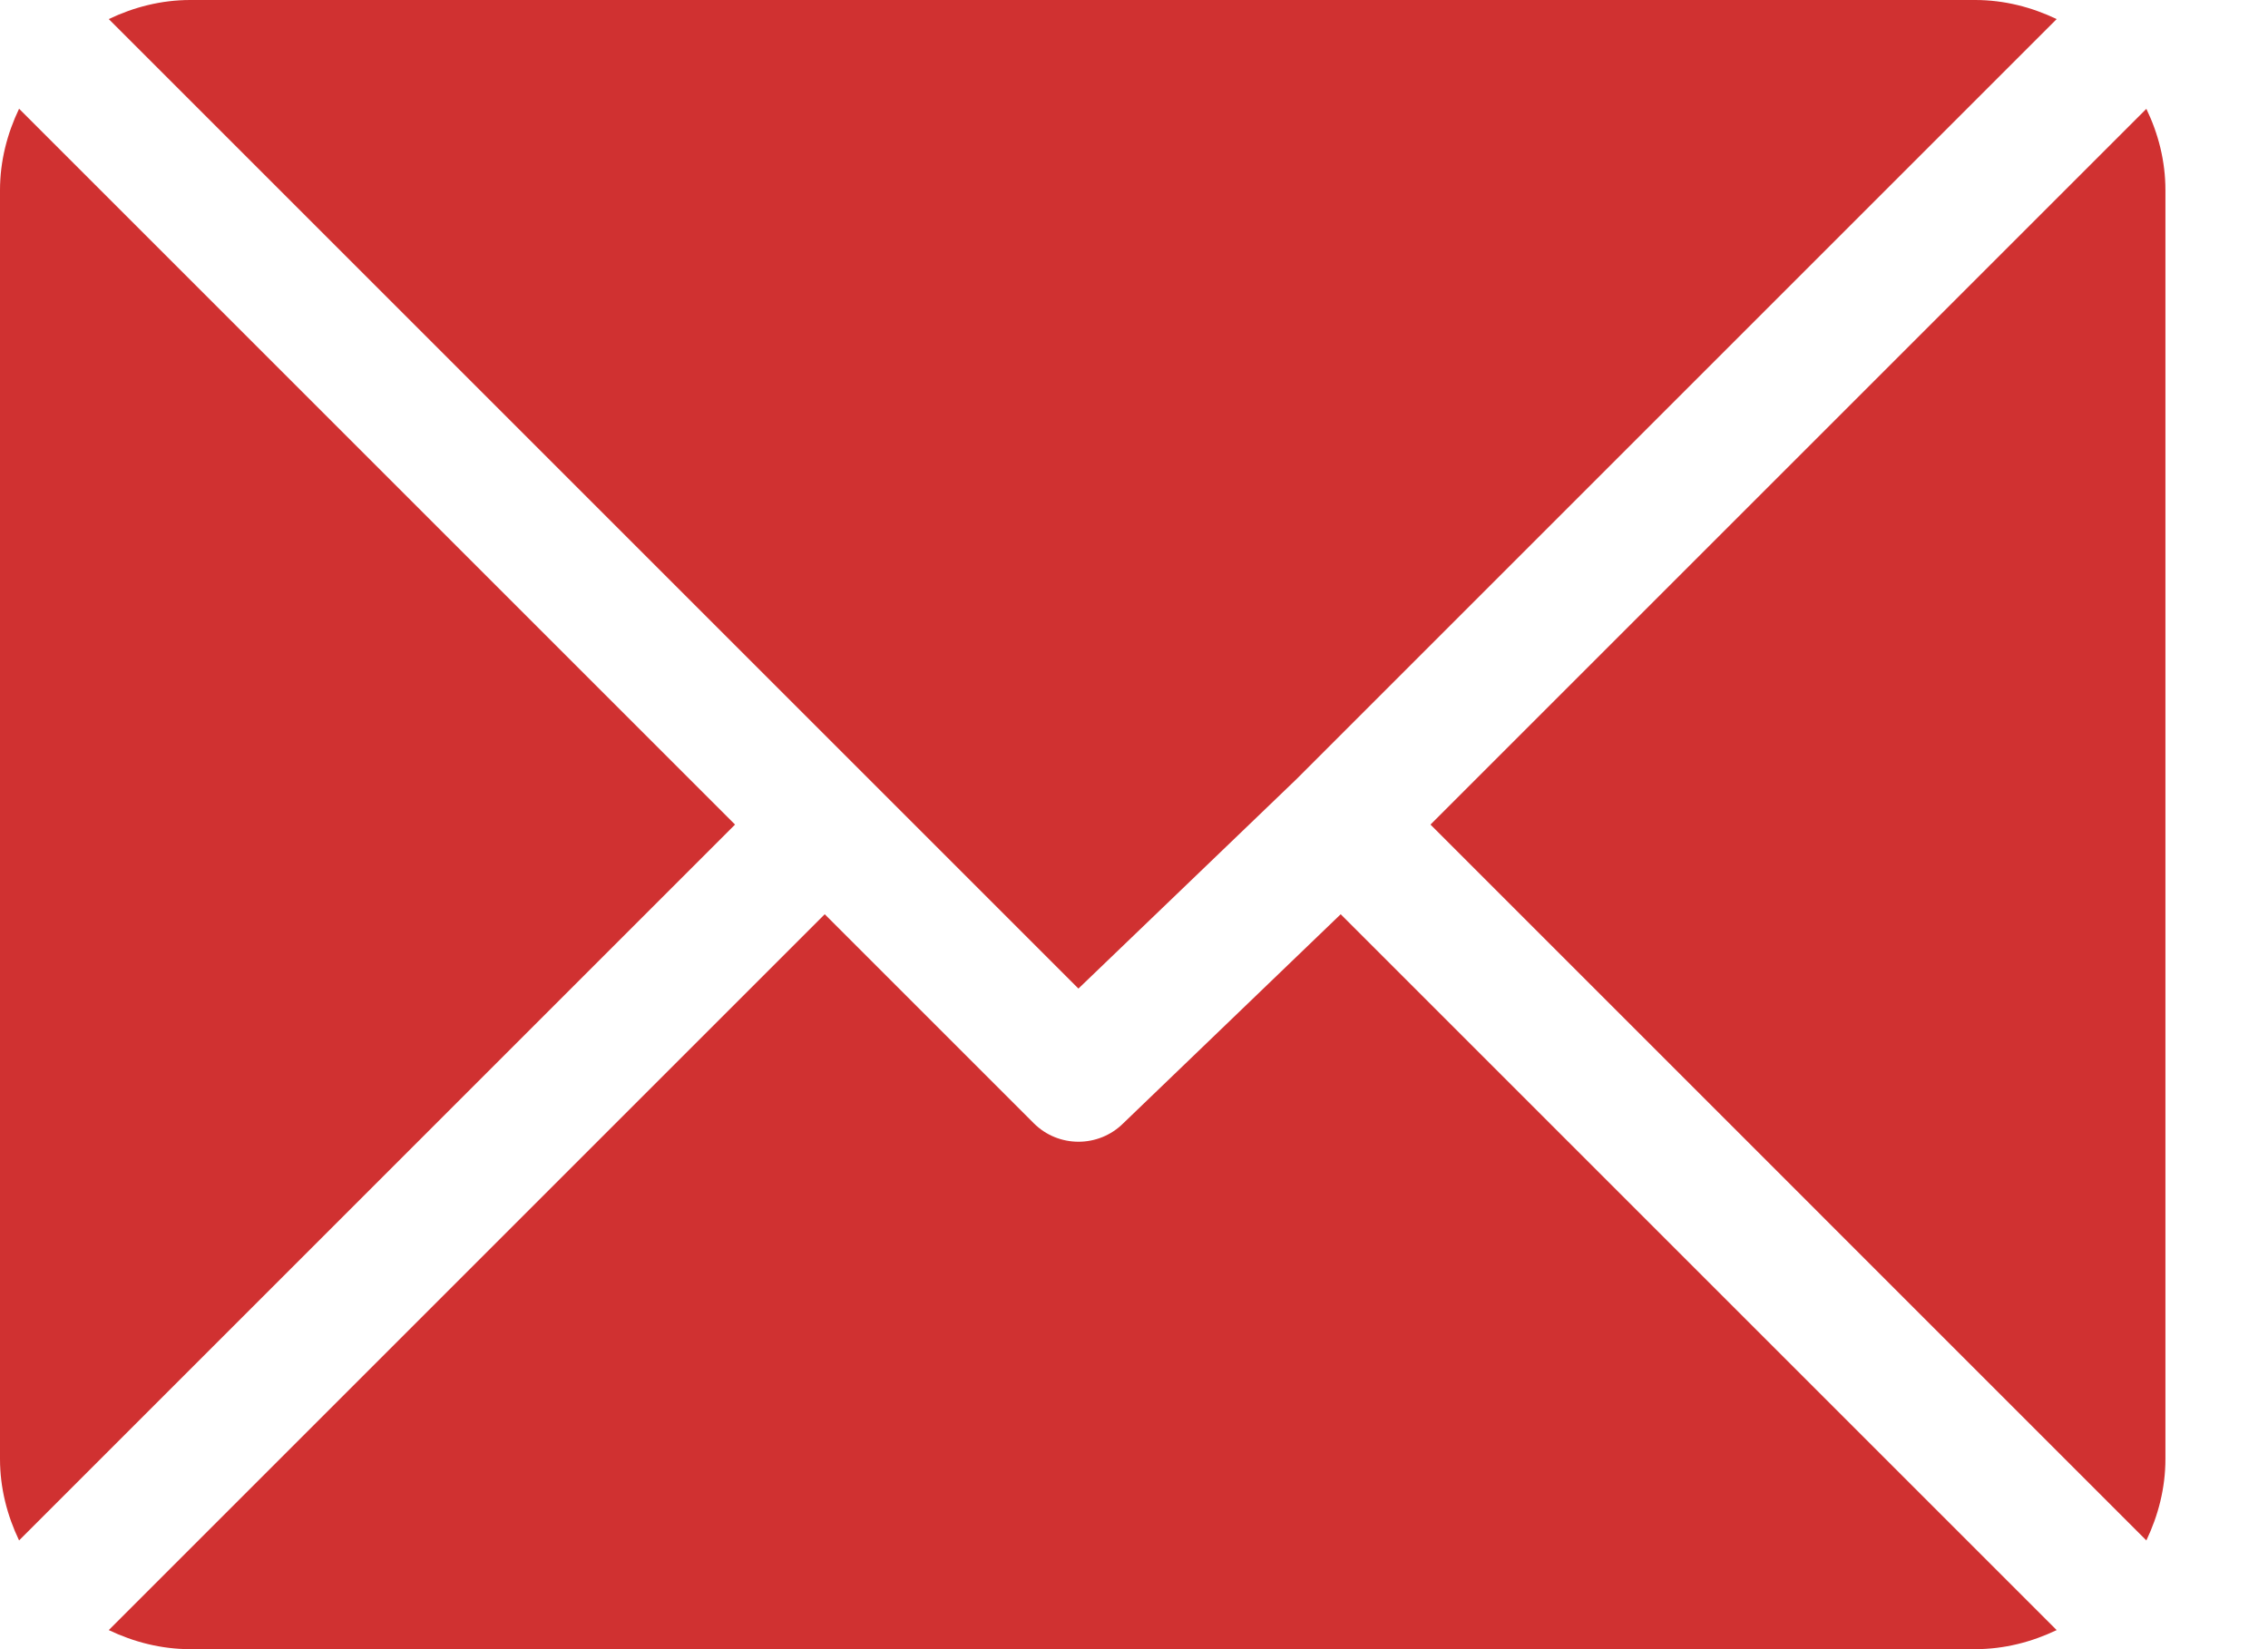
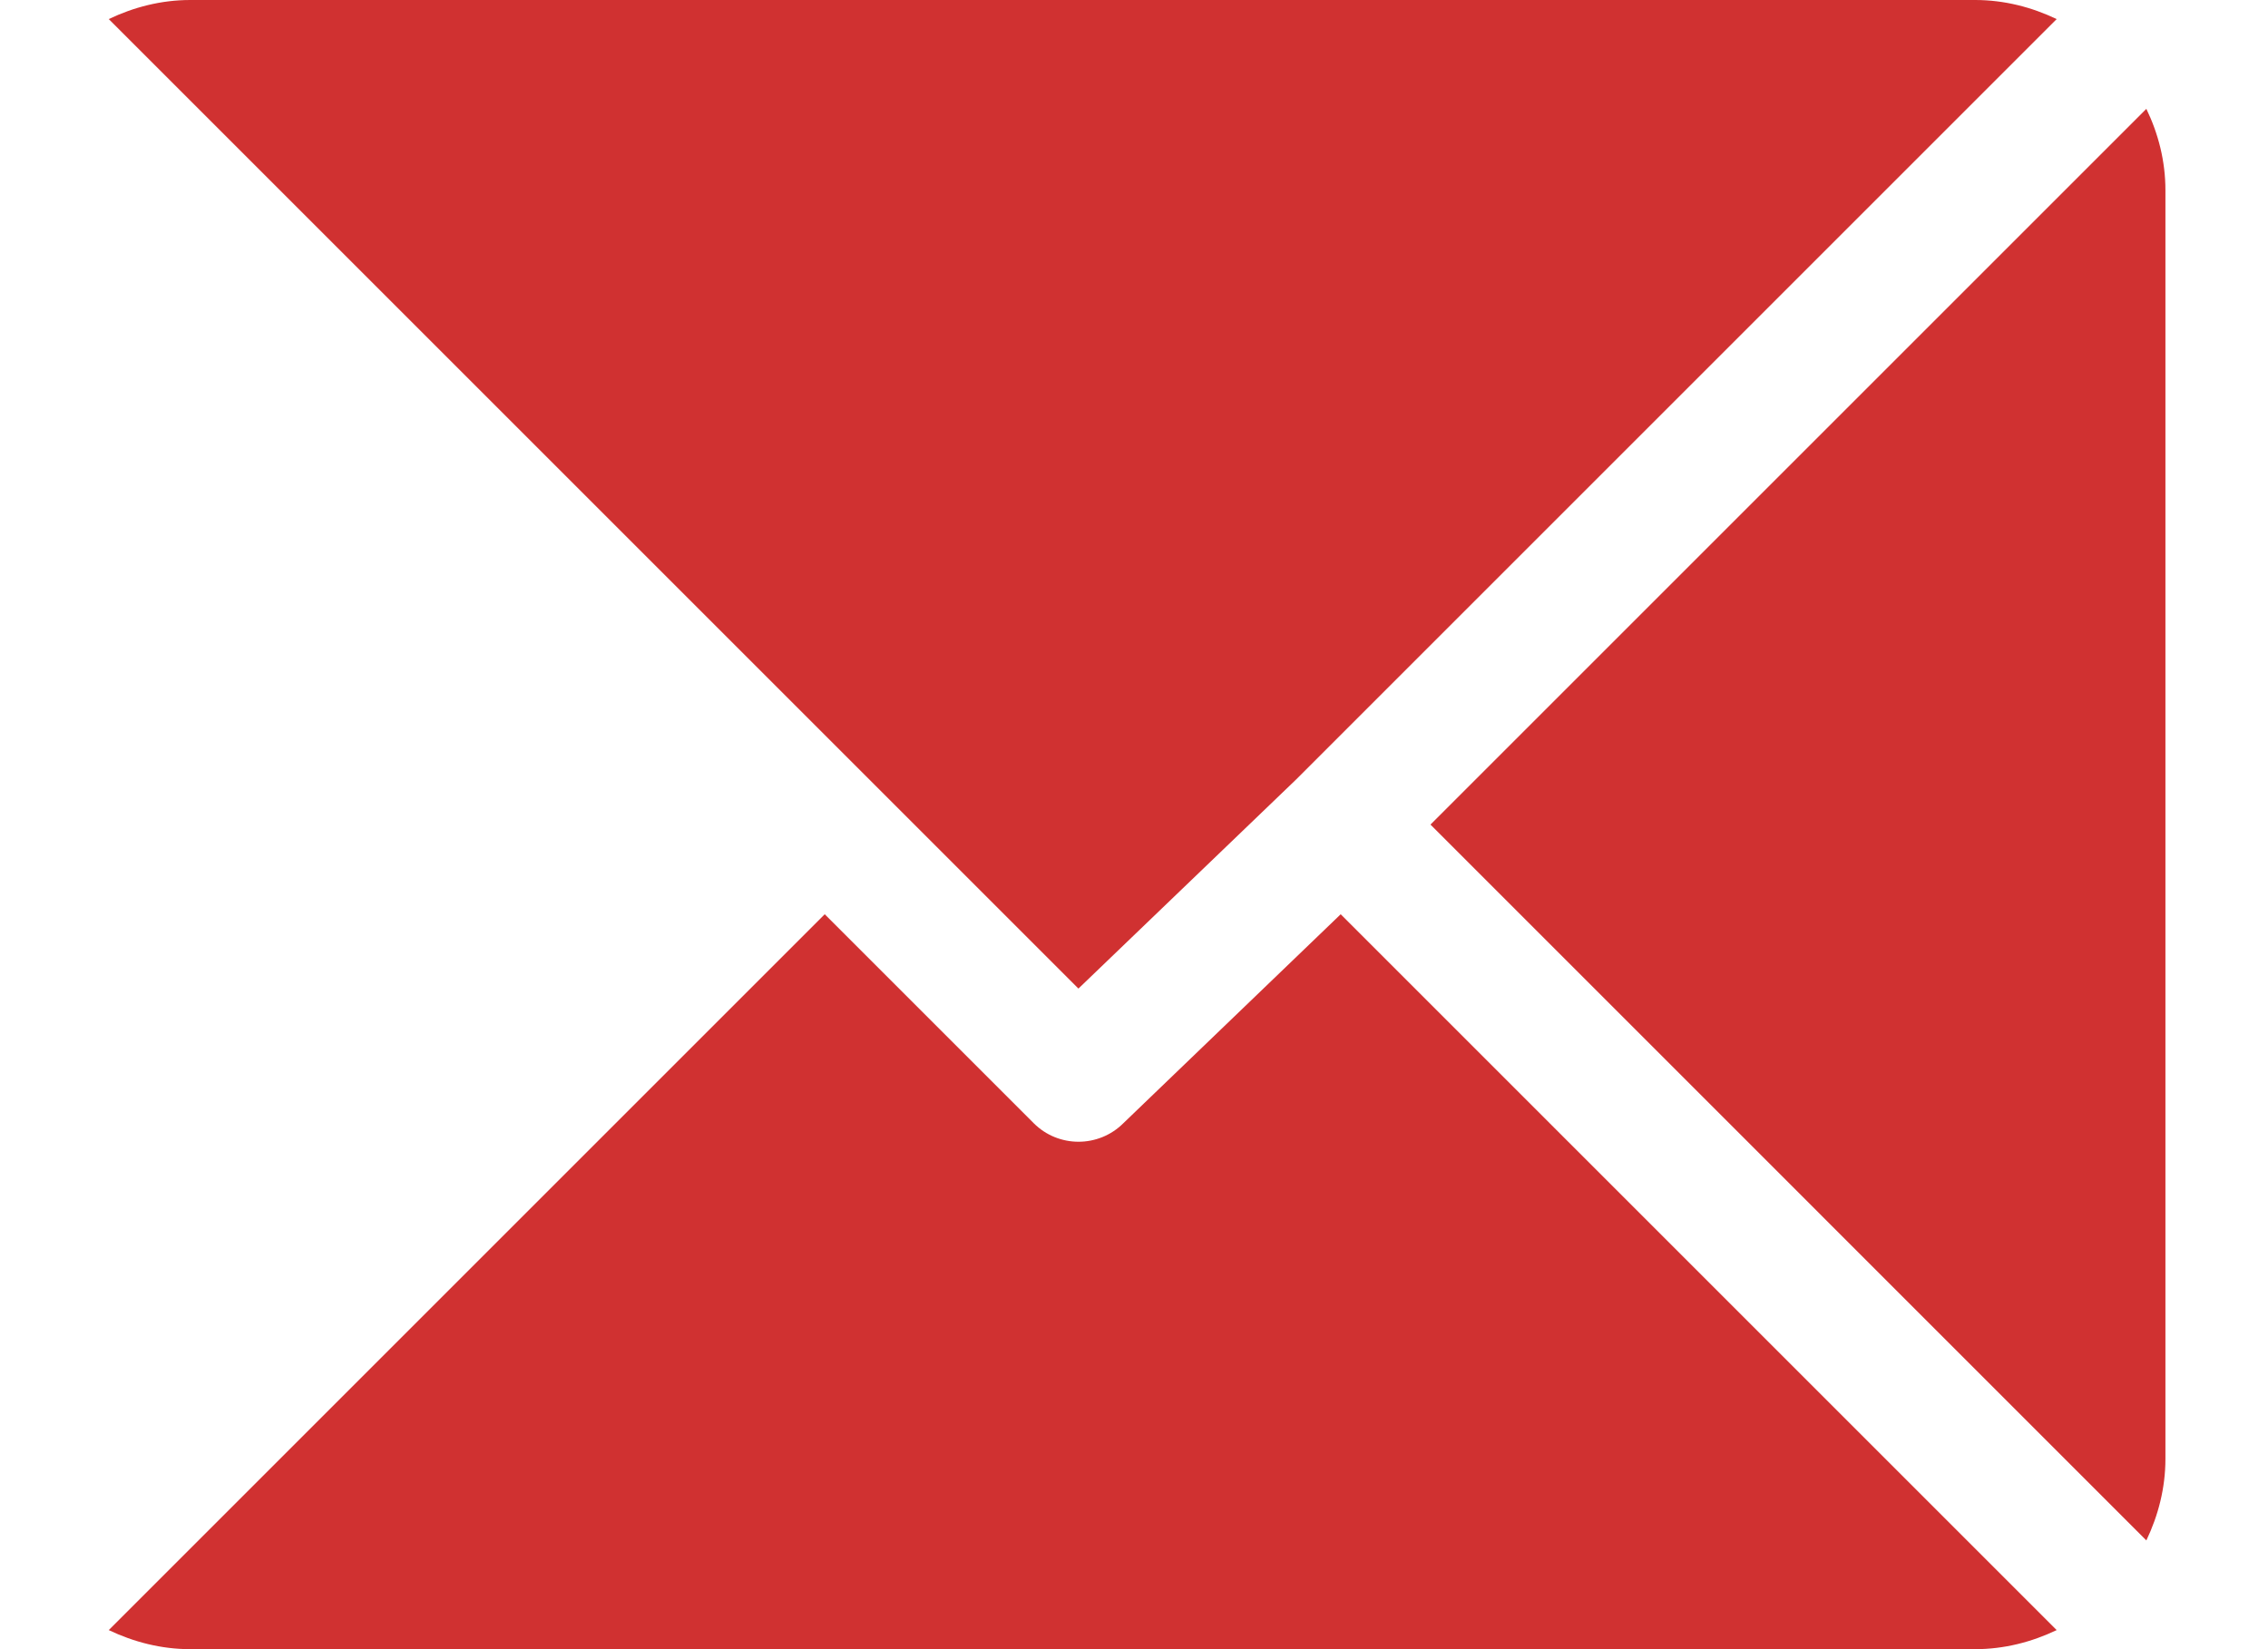
<svg xmlns="http://www.w3.org/2000/svg" width="22" height="16" viewBox="0 0 22 16" fill="none">
  <path d="M19.159 0H1.846C1.562 0 1.296 0.07 1.055 0.185L10.461 9.591L12.57 7.565C12.57 7.565 12.57 7.565 12.57 7.565C12.57 7.565 12.57 7.565 12.57 7.565L19.95 0.185C19.709 0.07 19.443 0 19.159 0Z" fill="#D03131" />
  <path d="M20.82 1.056L13.876 8L20.82 14.945C20.935 14.704 21.005 14.438 21.005 14.154V1.846C21.005 1.562 20.936 1.296 20.82 1.056Z" fill="#D03131" />
-   <path d="M0.185 1.055C0.07 1.296 0 1.562 0 1.846V14.154C0 14.438 0.07 14.704 0.185 14.945L7.13 8L0.185 1.055Z" fill="#D03131" />
  <path d="M13.005 8.87L10.897 10.897C10.777 11.017 10.619 11.077 10.462 11.077C10.304 11.077 10.147 11.017 10.027 10.897L8 8.87L1.055 15.815C1.296 15.93 1.562 16 1.846 16H19.159C19.443 16 19.709 15.93 19.95 15.815L13.005 8.87Z" fill="#D03131" />
</svg>